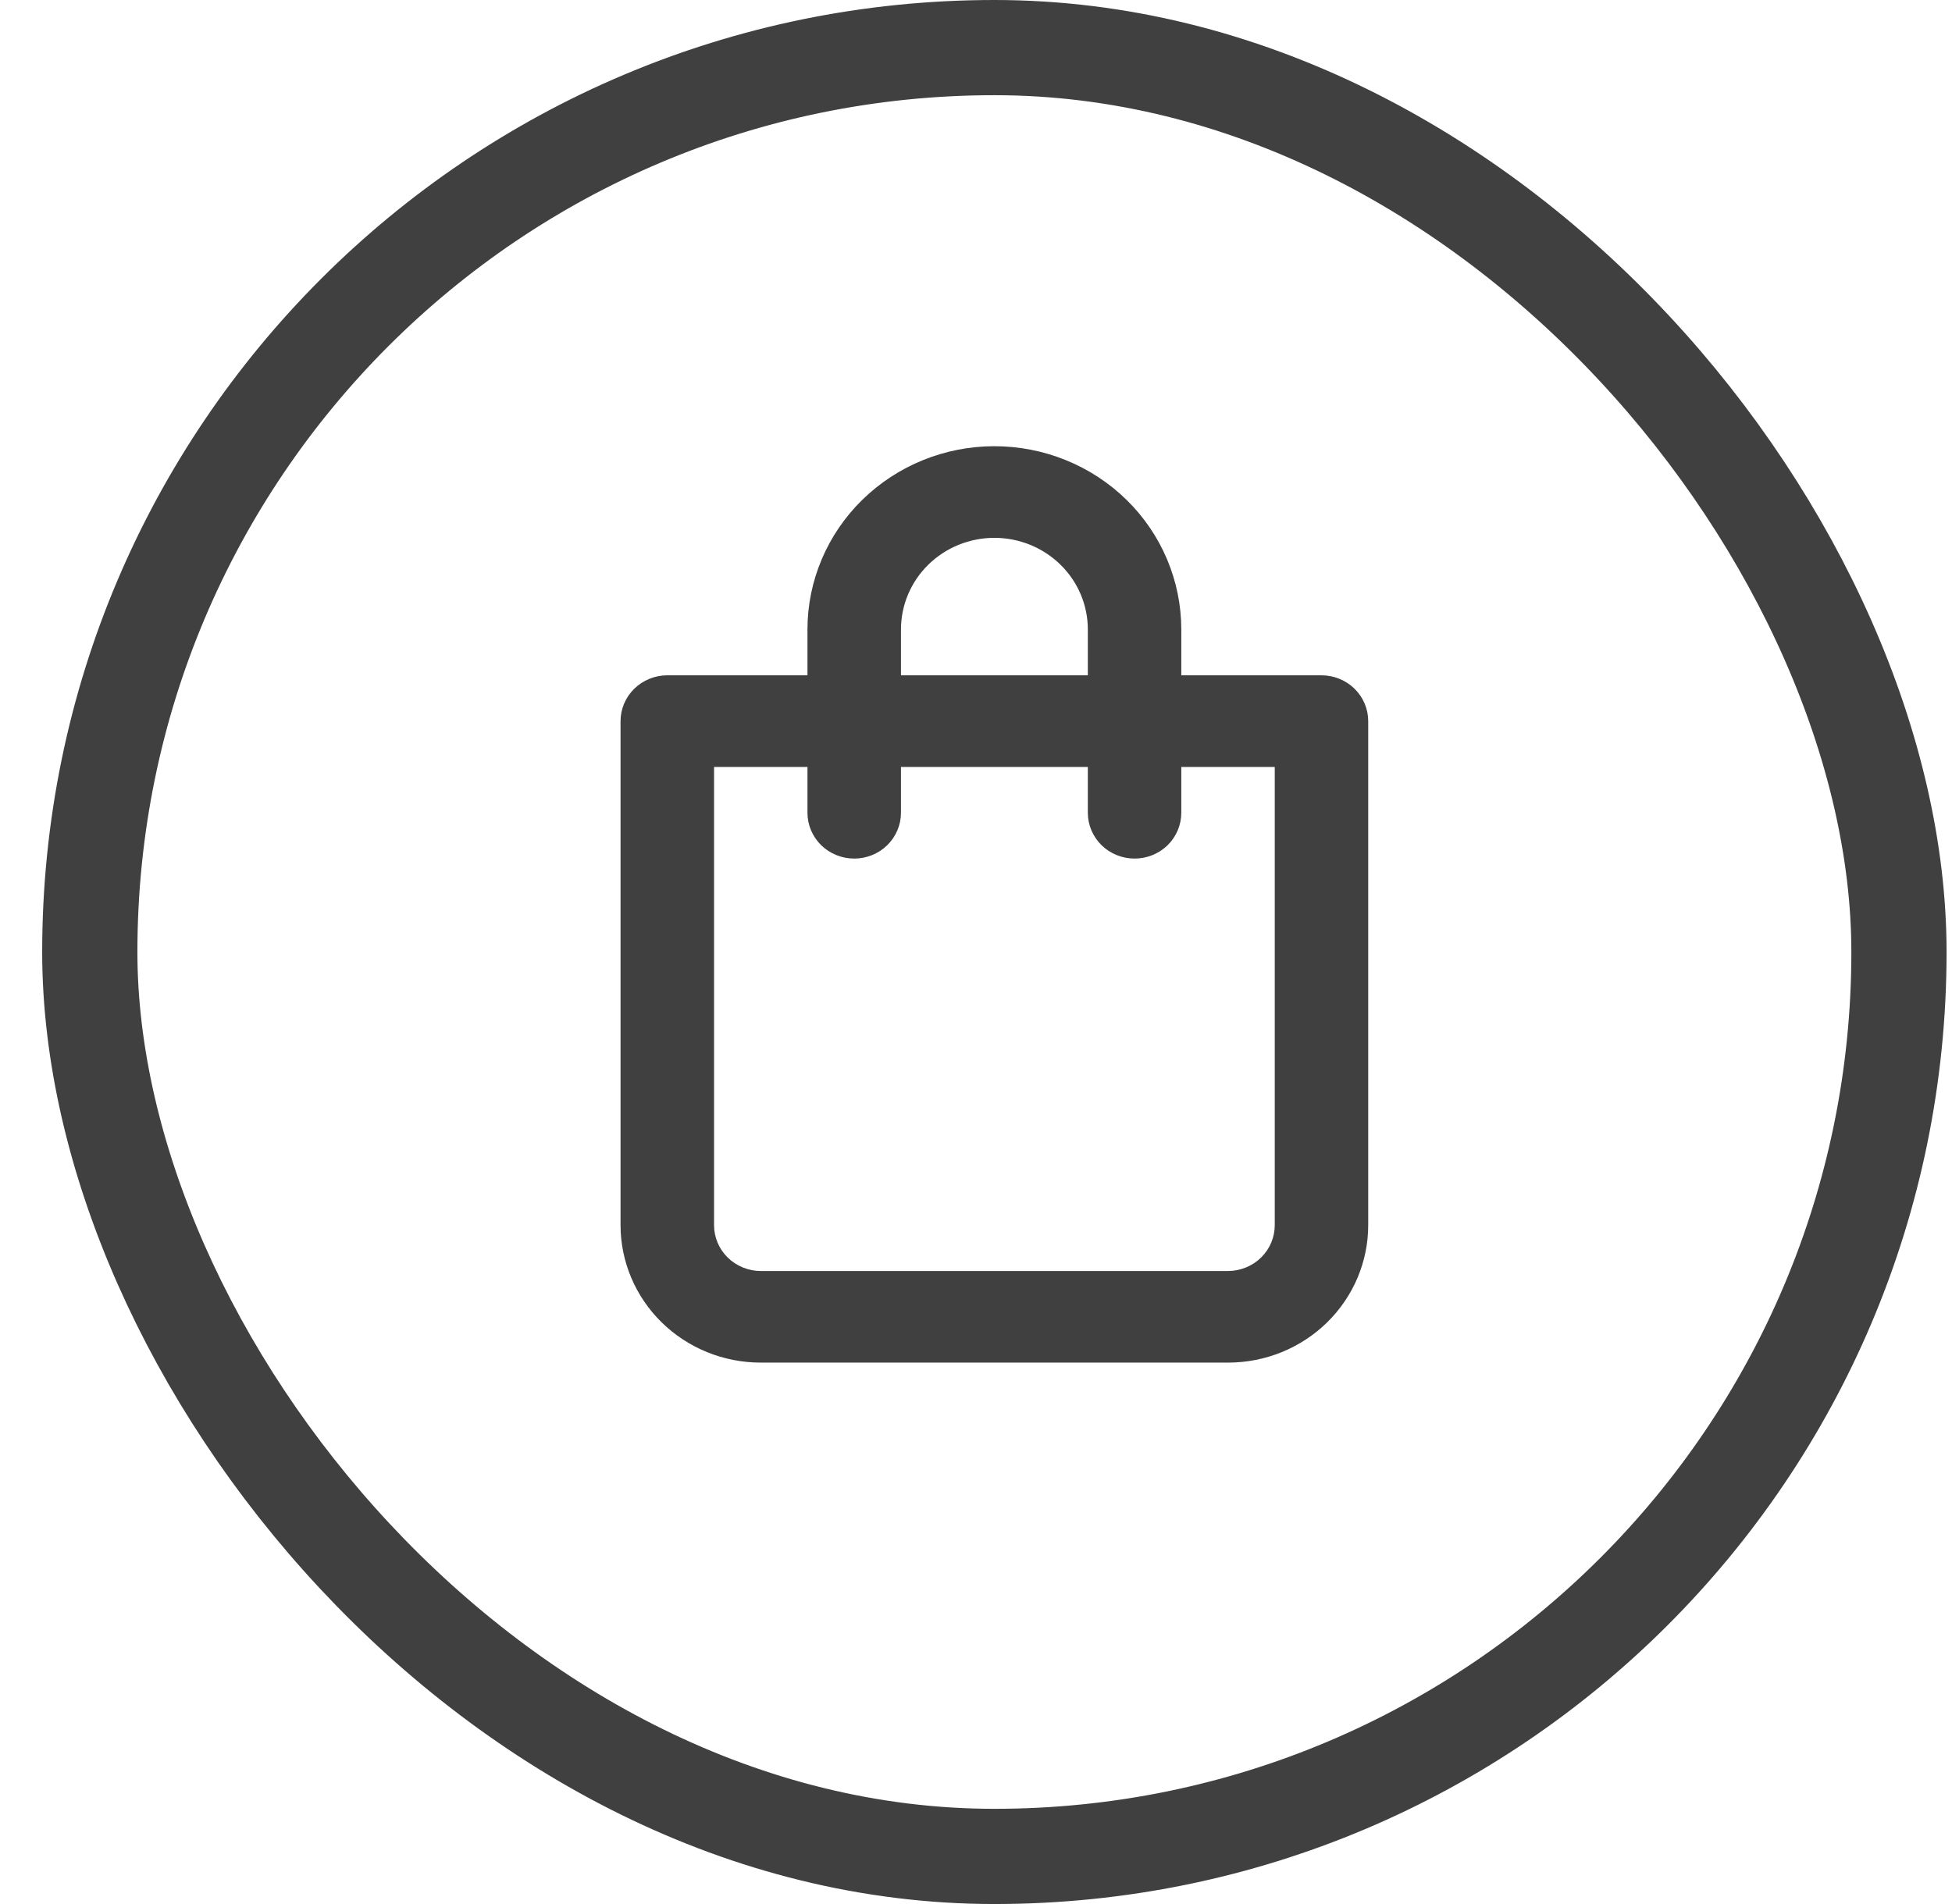
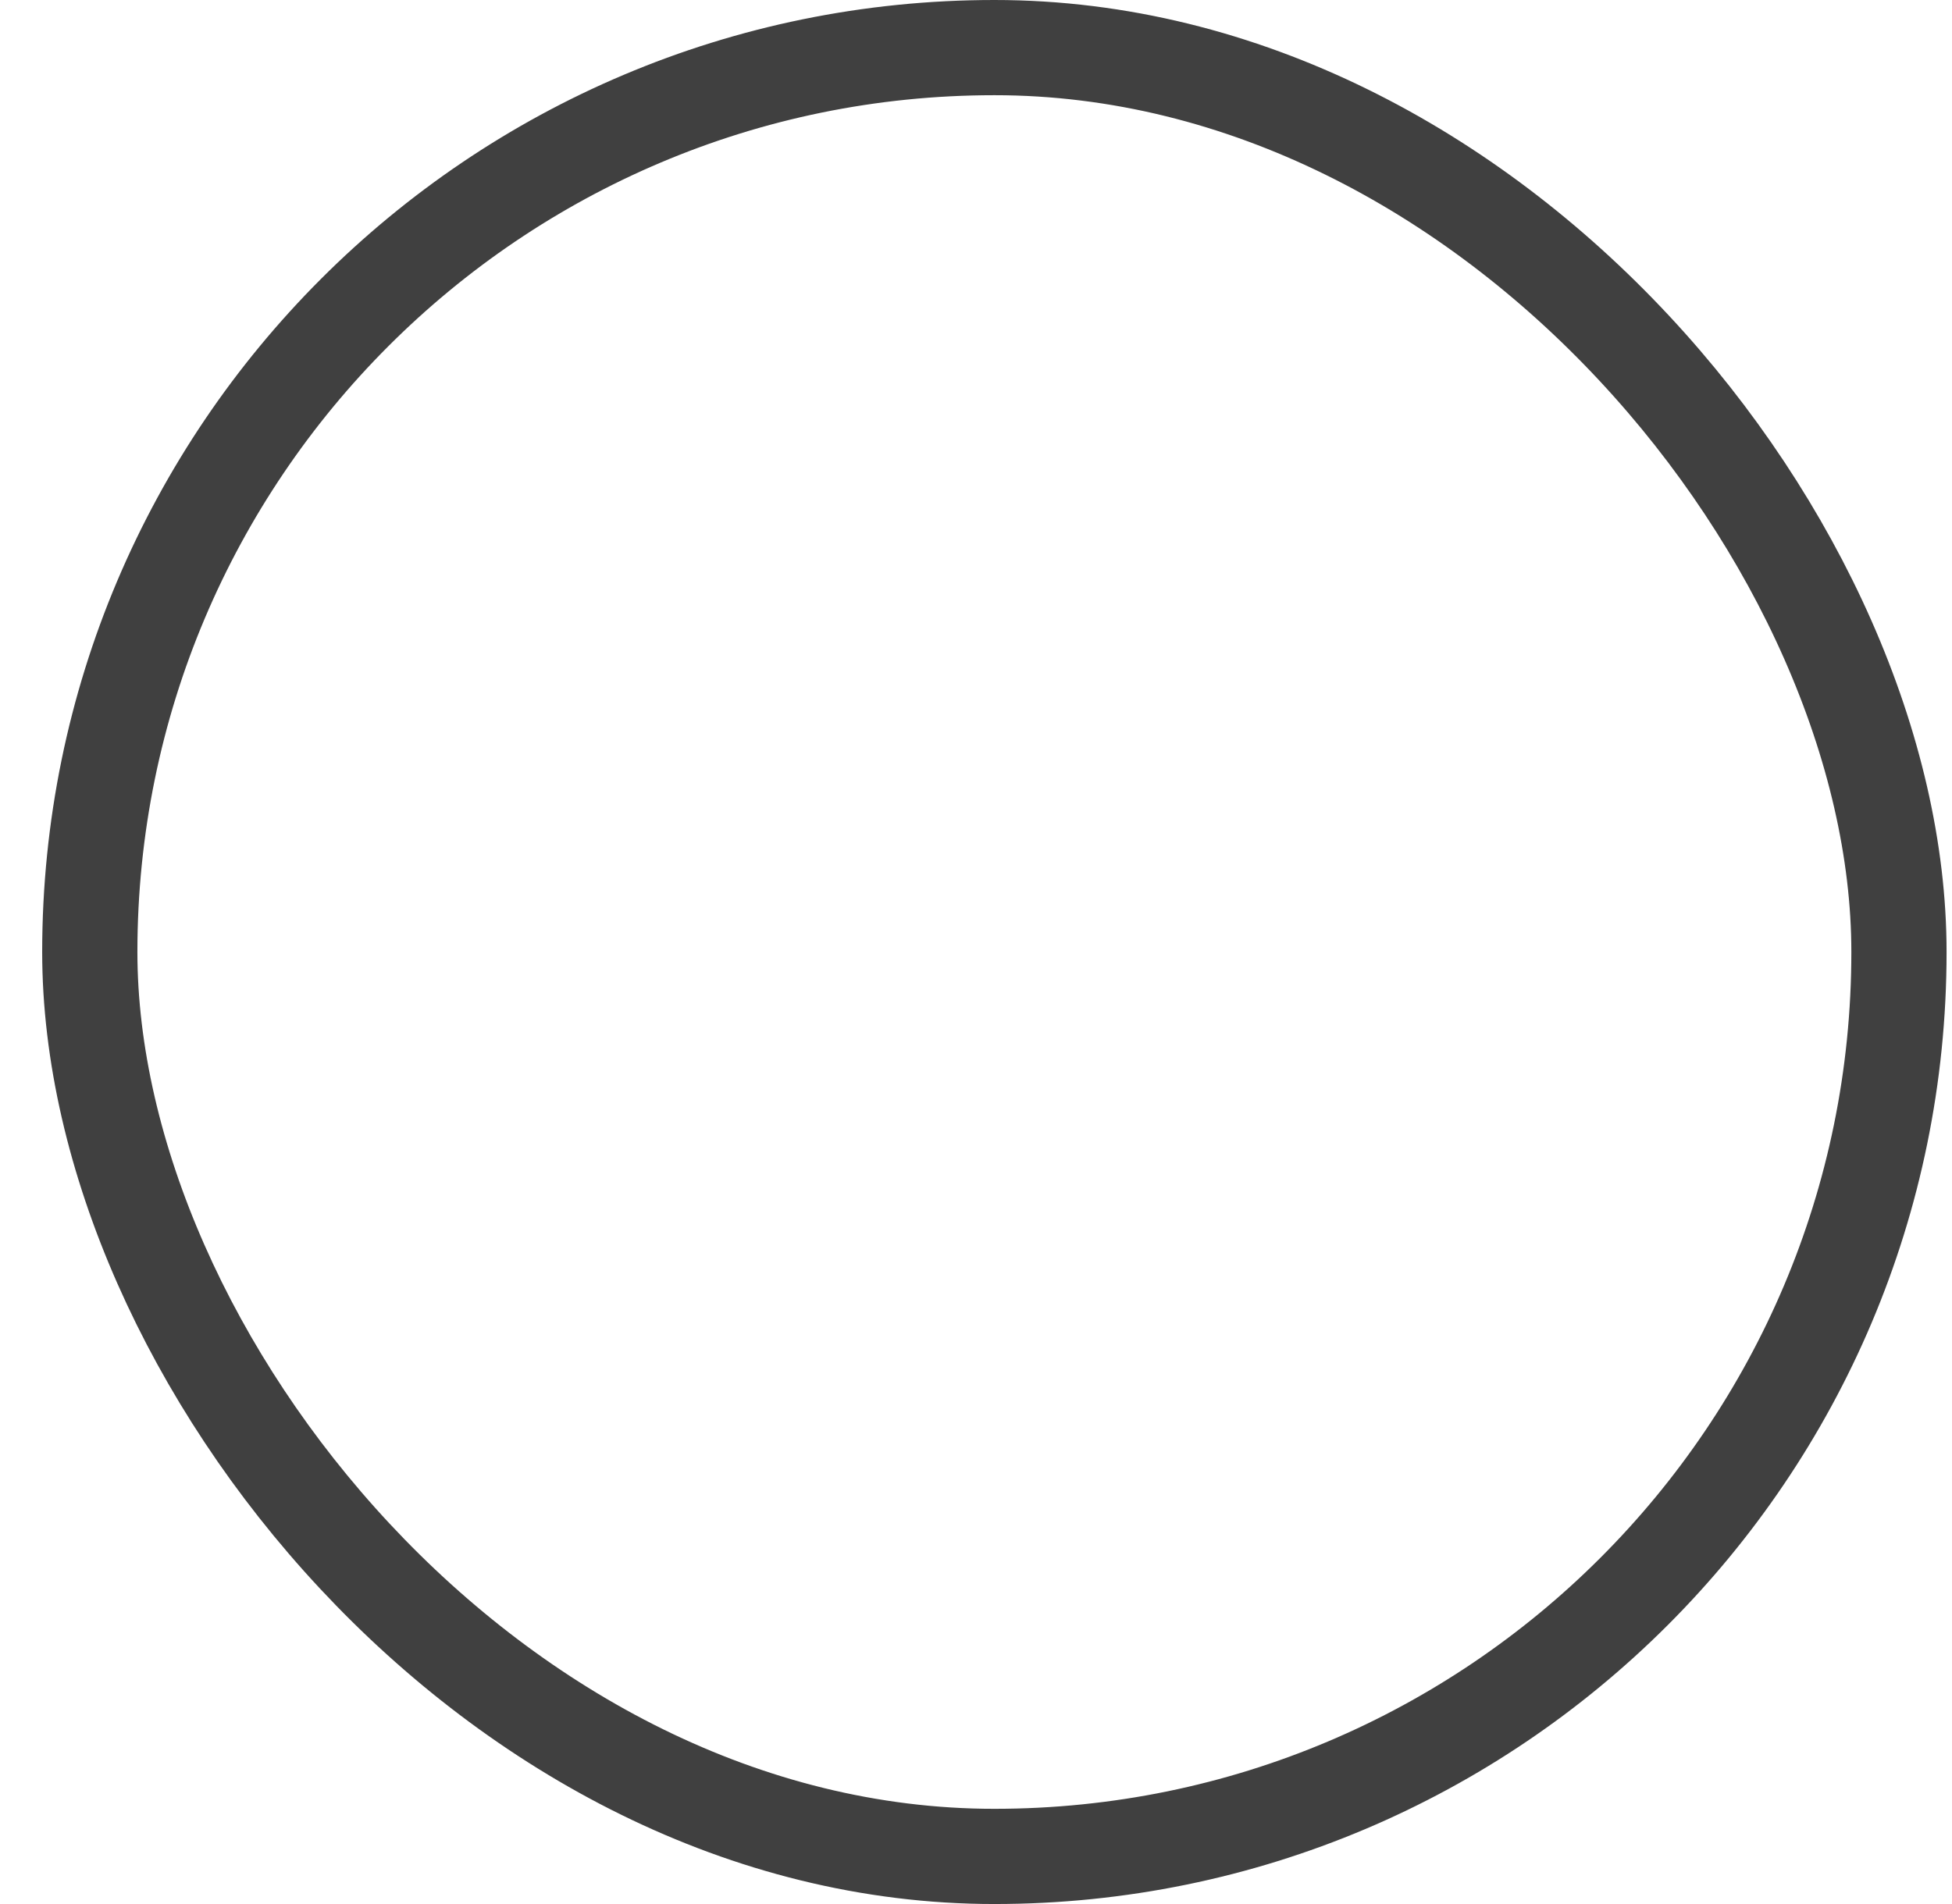
<svg xmlns="http://www.w3.org/2000/svg" width="41" height="40" viewBox="0 0 41 40" fill="none">
  <rect x="1.886" y="1" width="38" height="38" rx="19" stroke="#404040" stroke-width="2" />
-   <path d="M27.757 14.187H24.812V13.225C24.812 12.203 24.399 11.224 23.663 10.502C22.926 9.78 21.928 9.374 20.886 9.374C19.845 9.374 18.847 9.78 18.11 10.502C17.374 11.224 16.96 12.203 16.96 13.225V14.187H14.016C13.756 14.187 13.506 14.289 13.322 14.469C13.138 14.65 13.034 14.894 13.034 15.15V25.738C13.034 26.504 13.345 27.238 13.897 27.78C14.449 28.322 15.198 28.626 15.979 28.626H25.794C26.575 28.626 27.324 28.322 27.876 27.78C28.428 27.238 28.738 26.504 28.738 25.738V15.15C28.738 14.894 28.635 14.65 28.451 14.469C28.267 14.289 28.017 14.187 27.757 14.187ZM18.924 13.225C18.924 12.714 19.13 12.224 19.498 11.863C19.866 11.502 20.366 11.299 20.886 11.299C21.407 11.299 21.906 11.502 22.274 11.863C22.643 12.224 22.849 12.714 22.849 13.225V14.187H18.924V13.225ZM26.775 25.738C26.775 25.993 26.672 26.238 26.488 26.419C26.304 26.599 26.054 26.701 25.794 26.701H15.979C15.719 26.701 15.469 26.599 15.285 26.419C15.101 26.238 14.998 25.993 14.998 25.738V16.112H16.96V17.075C16.96 17.33 17.064 17.575 17.248 17.756C17.432 17.936 17.682 18.037 17.942 18.037C18.202 18.037 18.452 17.936 18.636 17.756C18.82 17.575 18.924 17.33 18.924 17.075V16.112H22.849V17.075C22.849 17.33 22.953 17.575 23.137 17.756C23.321 17.936 23.571 18.037 23.831 18.037C24.091 18.037 24.341 17.936 24.525 17.756C24.709 17.575 24.812 17.33 24.812 17.075V16.112H26.775V25.738Z" fill="#404040" />
</svg>